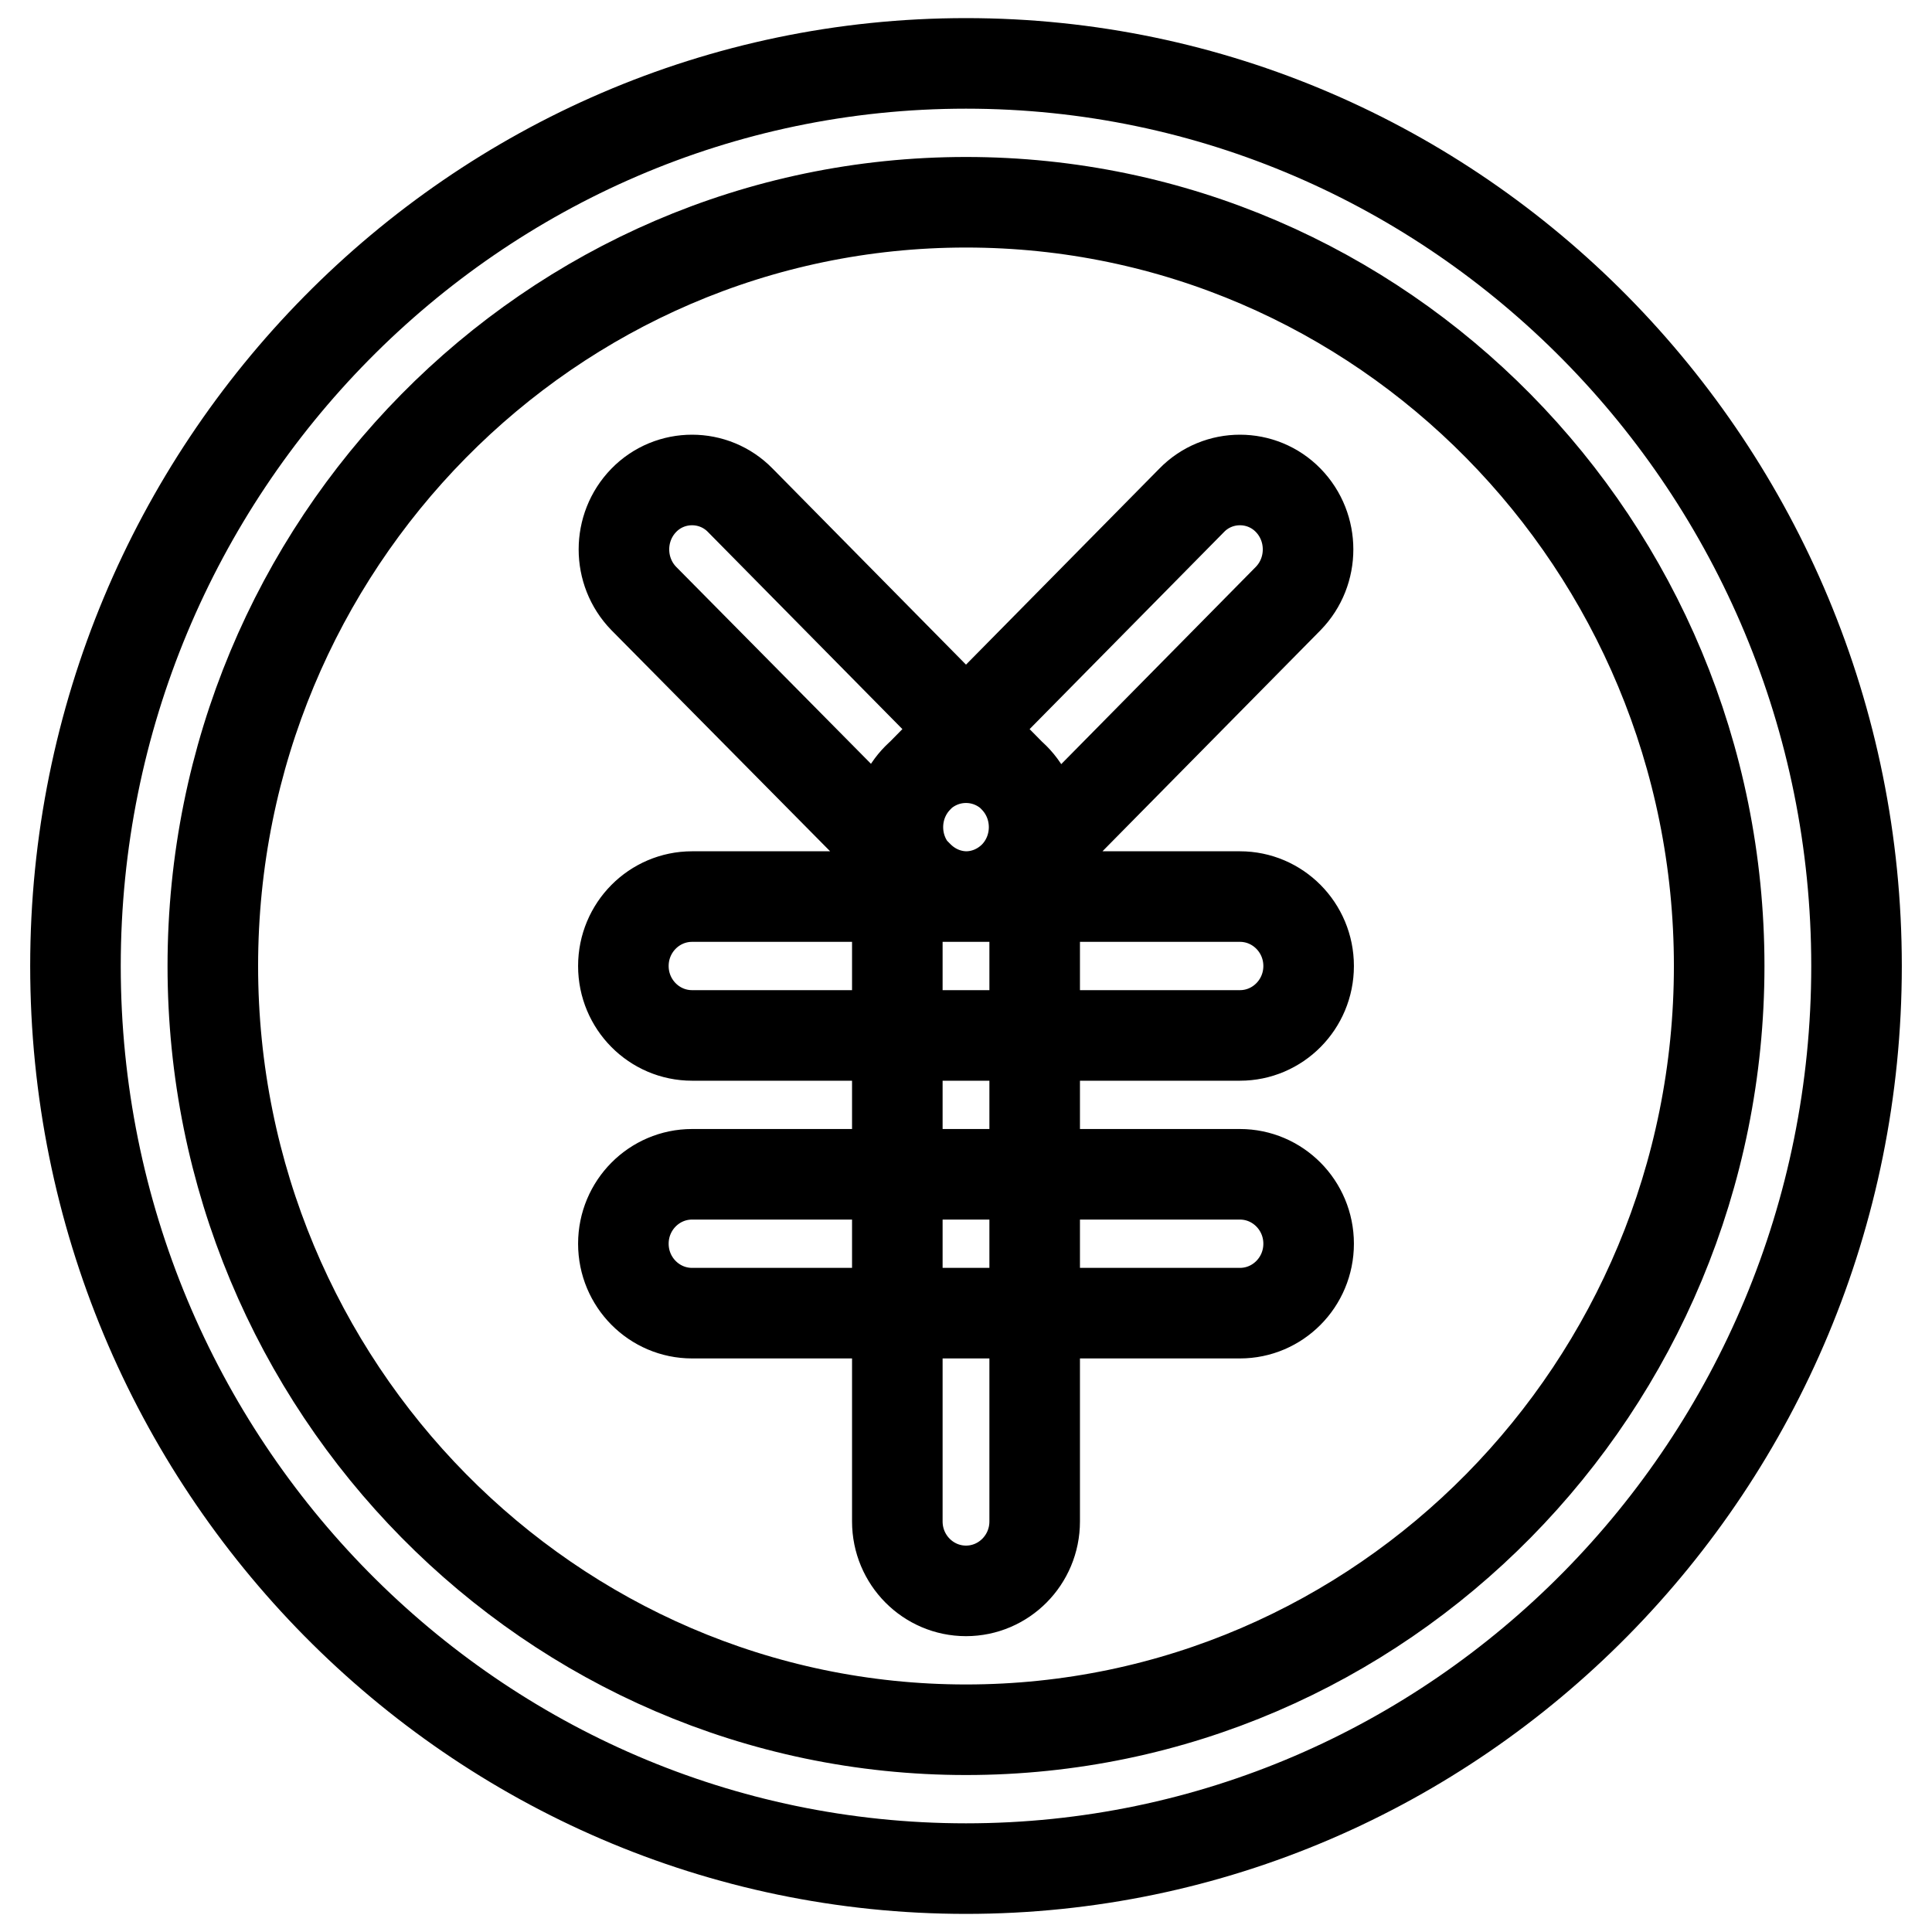
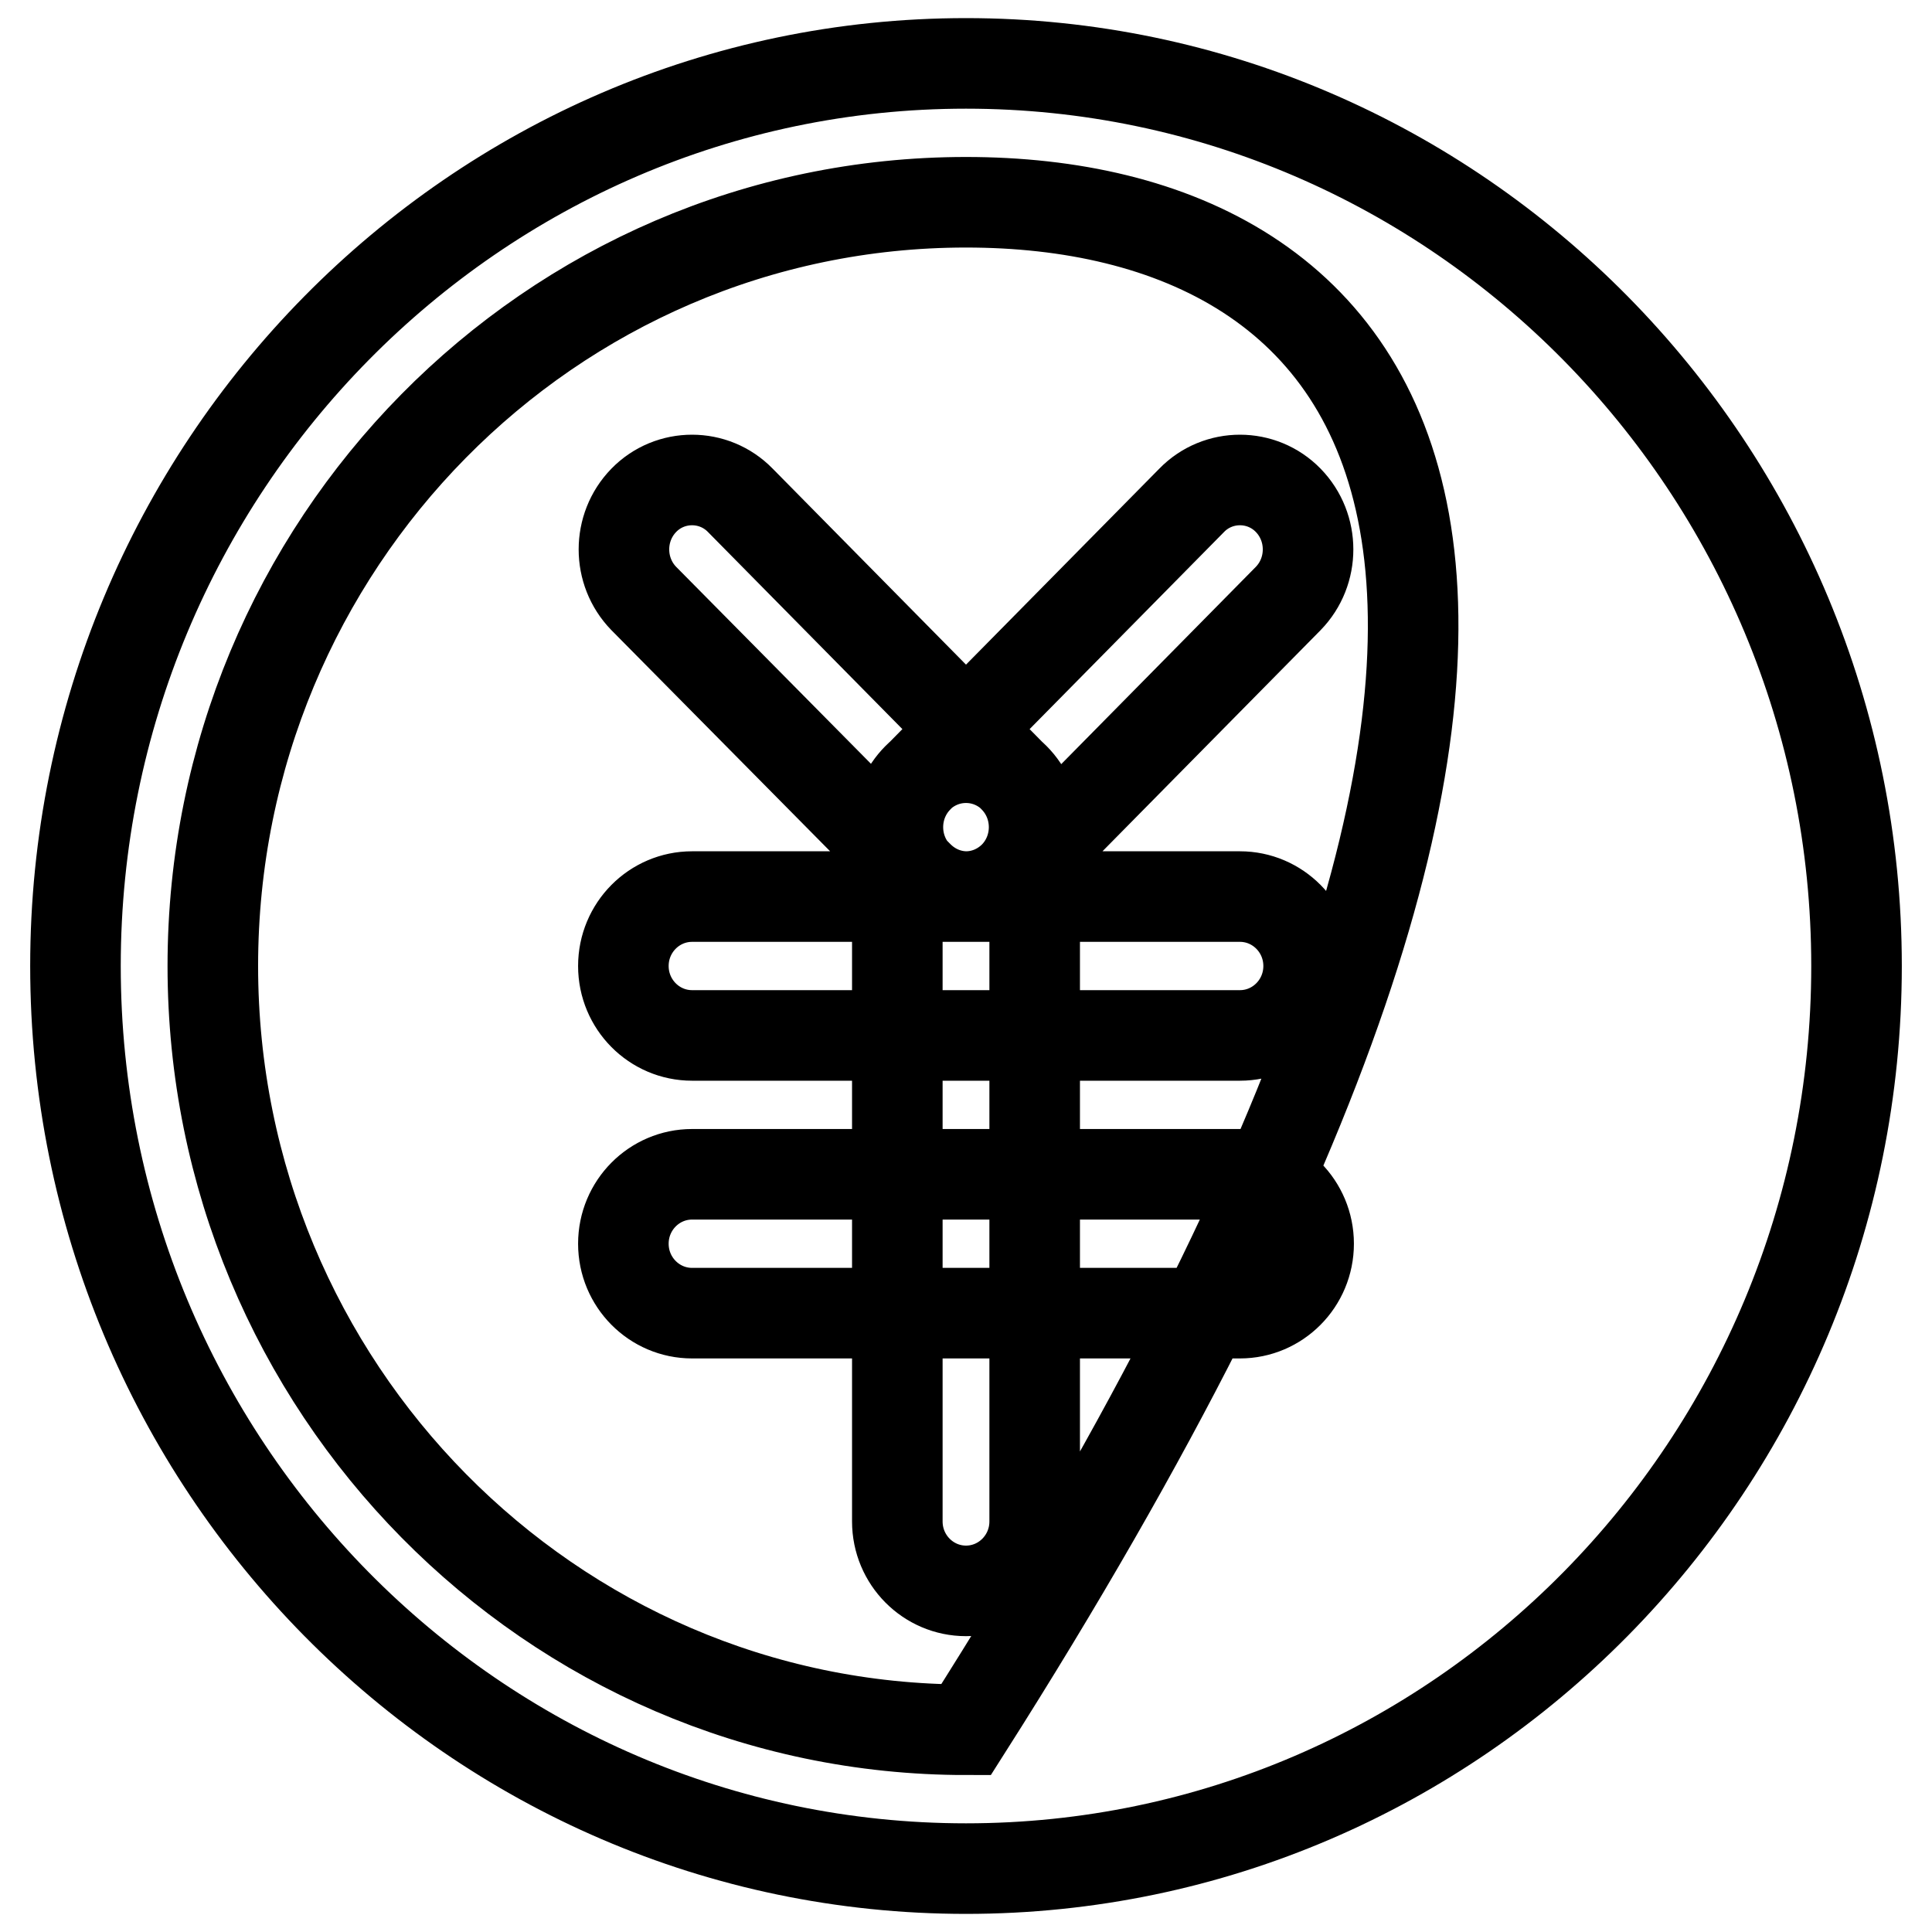
<svg xmlns="http://www.w3.org/2000/svg" version="1.1" x="0px" y="0px" viewBox="0 0 256 256" enable-background="new 0 0 256 256" xml:space="preserve">
  <g>
-     <path stroke-width="12" fill-opacity="0" stroke="#000000" d="M128,247.6C62.9,247.6,10,194,10,128C10,62.1,62.9,8.4,128,8.4S246,62.1,246,128 C246,194,193.1,247.6,128,247.6z M128,26.8c-55.1,0-99.8,45.4-99.8,101.2c0,55.8,44.8,101.2,99.8,101.2 c55.1,0,99.8-45.4,99.8-101.2C227.8,72.2,183.1,26.8,128,26.8z M128,210.8c-5,0-9.1-4.1-9.1-9.2v-92c0-5.1,4.1-9.2,9.1-9.2 c5,0,9.1,4.1,9.1,9.2v92C137.1,206.7,133,210.8,128,210.8z M164.3,137.2H91.7c-5,0-9.1-4.1-9.1-9.2c0-5.1,4.1-9.2,9.1-9.2h72.6 c5,0,9.1,4.1,9.1,9.2C173.4,133.1,169.3,137.2,164.3,137.2z M128,118.8c-2.3,0-4.6-0.9-6.4-2.7c-3.5-3.6-3.5-9.4,0-13l36.3-36.8 c3.5-3.6,9.3-3.6,12.8,0c3.5,3.6,3.5,9.4,0,13l-36.3,36.8C132.6,117.9,130.3,118.8,128,118.8z M128.1,118.8c-2.3,0-4.6-0.9-6.4-2.7 L85.3,79.3c-3.5-3.6-3.5-9.4,0-13c3.5-3.6,9.3-3.6,12.8,0l36.3,36.8c3.5,3.6,3.5,9.4,0,13C132.7,117.9,130.4,118.8,128.1,118.8z  M164.3,174H91.7c-5,0-9.1-4.1-9.1-9.2s4.1-9.2,9.1-9.2h72.6c5,0,9.1,4.1,9.1,9.2S169.3,174,164.3,174z" />
+     <path stroke-width="12" fill-opacity="0" stroke="#000000" d="M128,247.6C62.9,247.6,10,194,10,128C10,62.1,62.9,8.4,128,8.4S246,62.1,246,128 C246,194,193.1,247.6,128,247.6z M128,26.8c-55.1,0-99.8,45.4-99.8,101.2c0,55.8,44.8,101.2,99.8,101.2 C227.8,72.2,183.1,26.8,128,26.8z M128,210.8c-5,0-9.1-4.1-9.1-9.2v-92c0-5.1,4.1-9.2,9.1-9.2 c5,0,9.1,4.1,9.1,9.2v92C137.1,206.7,133,210.8,128,210.8z M164.3,137.2H91.7c-5,0-9.1-4.1-9.1-9.2c0-5.1,4.1-9.2,9.1-9.2h72.6 c5,0,9.1,4.1,9.1,9.2C173.4,133.1,169.3,137.2,164.3,137.2z M128,118.8c-2.3,0-4.6-0.9-6.4-2.7c-3.5-3.6-3.5-9.4,0-13l36.3-36.8 c3.5-3.6,9.3-3.6,12.8,0c3.5,3.6,3.5,9.4,0,13l-36.3,36.8C132.6,117.9,130.3,118.8,128,118.8z M128.1,118.8c-2.3,0-4.6-0.9-6.4-2.7 L85.3,79.3c-3.5-3.6-3.5-9.4,0-13c3.5-3.6,9.3-3.6,12.8,0l36.3,36.8c3.5,3.6,3.5,9.4,0,13C132.7,117.9,130.4,118.8,128.1,118.8z  M164.3,174H91.7c-5,0-9.1-4.1-9.1-9.2s4.1-9.2,9.1-9.2h72.6c5,0,9.1,4.1,9.1,9.2S169.3,174,164.3,174z" />
  </g>
</svg>